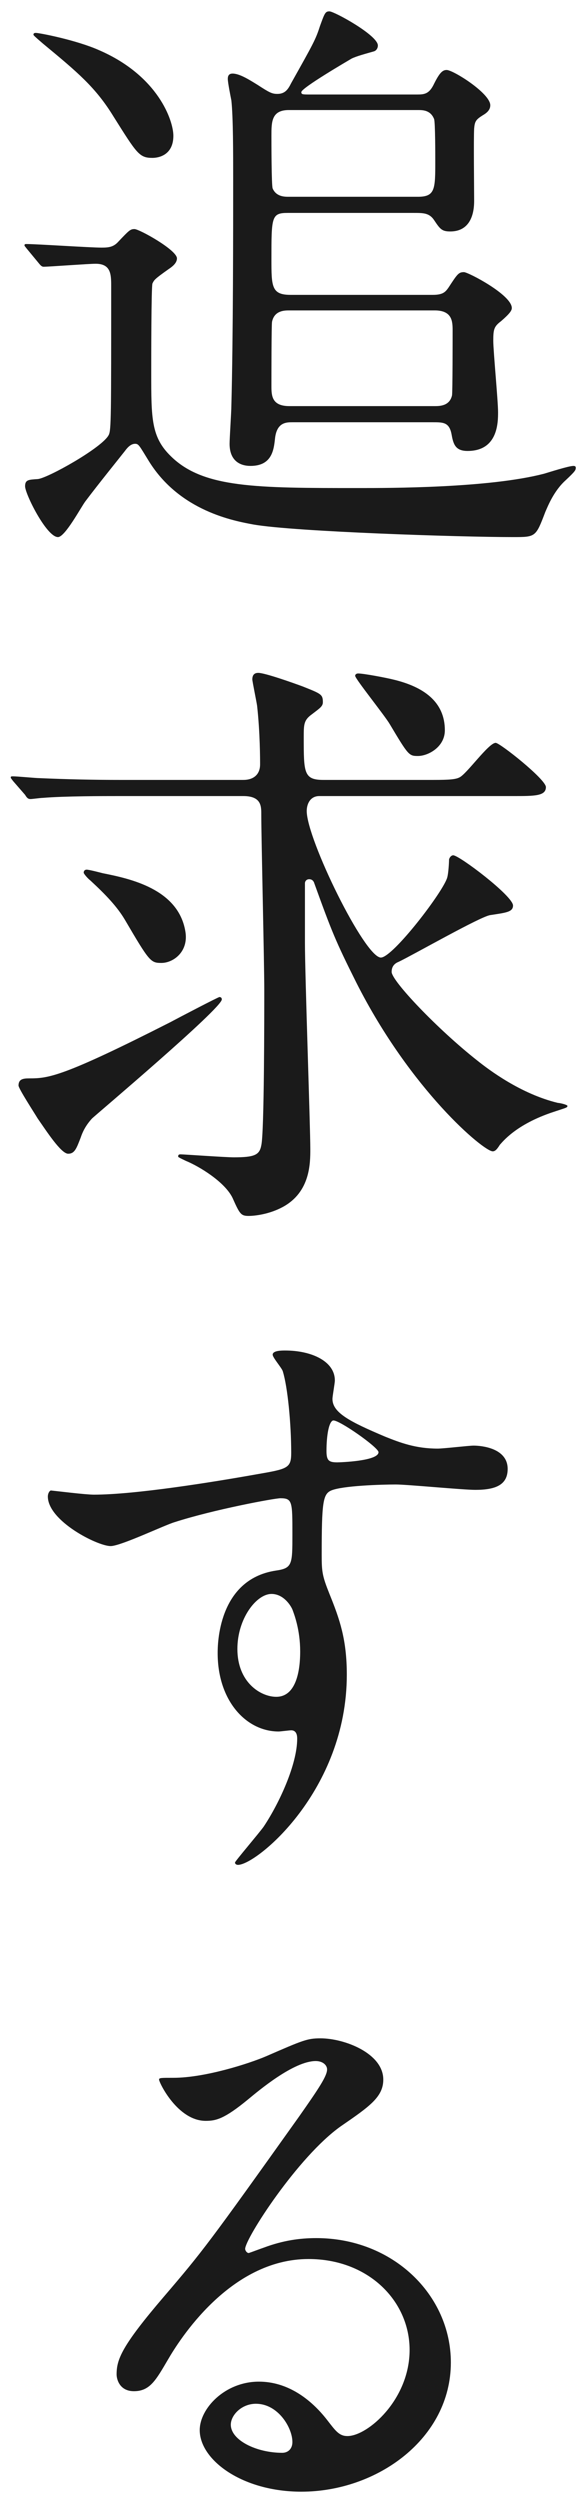
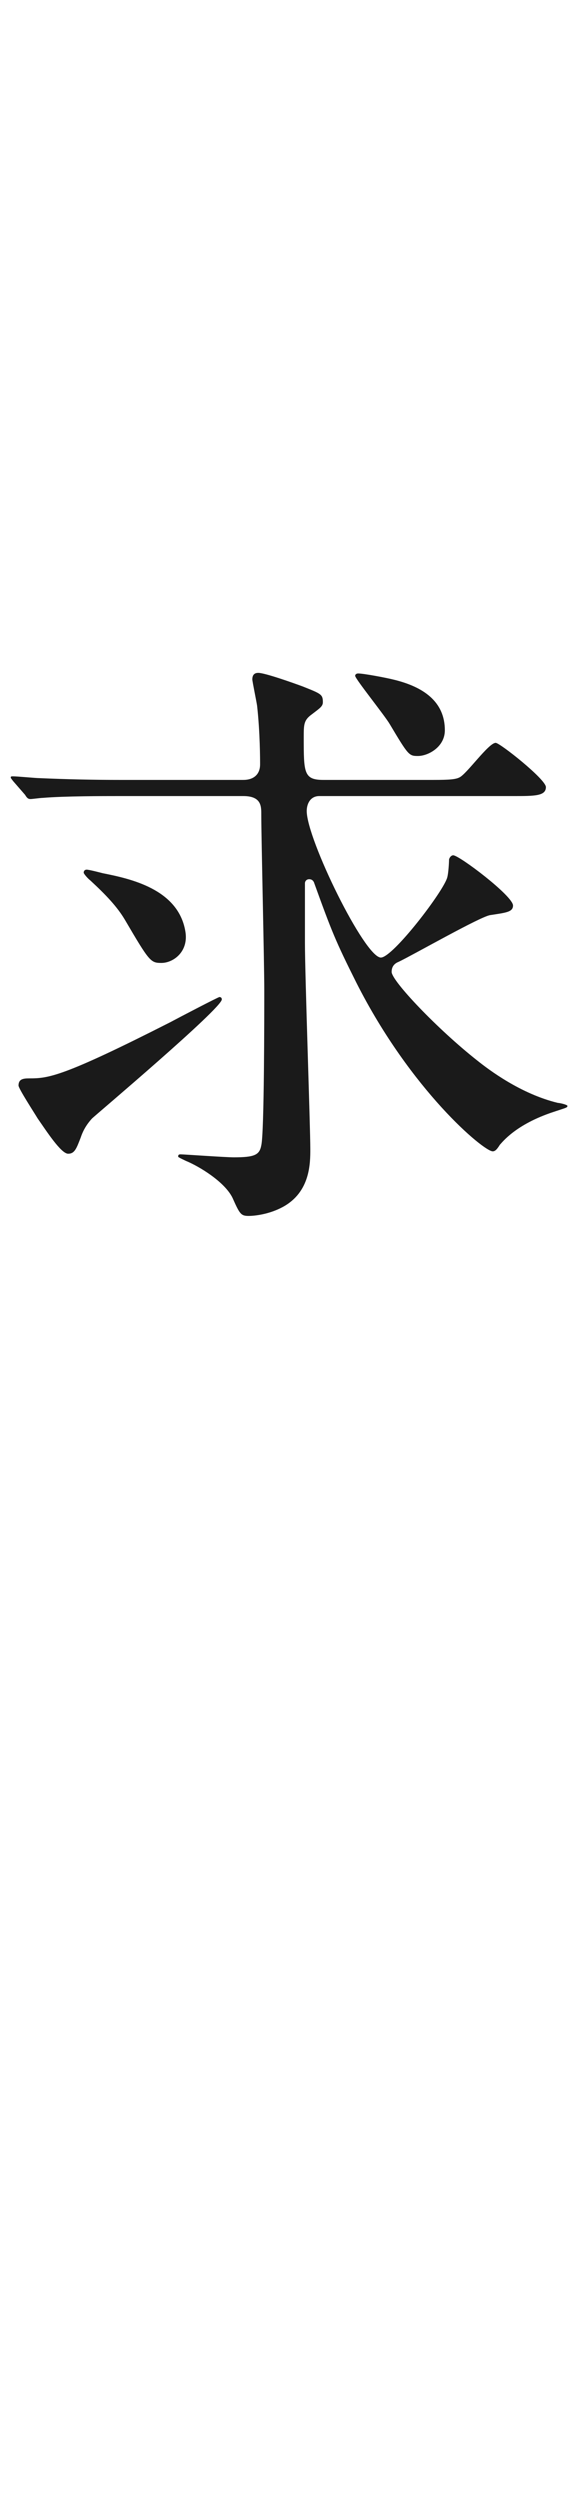
<svg xmlns="http://www.w3.org/2000/svg" width="49" height="209" viewBox="0 0 49 209" fill="none">
-   <path d="M29.05 203.65C30.75 203.65 34.25 200.6 34.25 196.45C34.25 192.35 30.8 188.85 25.8 188.85C19.2 188.85 14.95 195.7 14.05 197.25C13.05 198.95 12.55 199.9 11.2 199.9C10 199.9 9.75 198.9 9.75 198.5C9.75 197.25 10.15 196.15 13.7 192C16.95 188.2 17.45 187.55 25 176.95C26.65 174.6 27.35 173.55 27.35 173C27.35 172.65 27 172.3 26.4 172.3C24.55 172.3 21.6 174.8 20.75 175.5C18.75 177.15 18.05 177.3 17.2 177.3C14.85 177.3 13.3 174.1 13.3 173.85C13.3 173.7 13.45 173.7 14.5 173.7C17.15 173.7 20.85 172.5 22.25 171.9C25.35 170.55 25.7 170.4 26.8 170.4C28.8 170.4 32.05 171.65 32.05 173.85C32.05 175.3 30.9 176.1 28.5 177.75C24.9 180.3 20.5 187.15 20.5 188C20.5 188.15 20.65 188.35 20.8 188.35C21.1 188.25 21.75 188 22.05 187.9C23.65 187.3 25.05 187.1 26.45 187.1C32.85 187.1 37.7 191.85 37.7 197.5C37.7 203.85 31.55 208.3 25.2 208.3C20.25 208.3 16.7 205.65 16.7 203.15C16.7 201.35 18.8 199.1 21.65 199.1C24 199.1 25.95 200.5 27.35 202.3C28.05 203.2 28.35 203.65 29.05 203.65ZM24.45 204.15C24.45 202.95 23.25 200.95 21.4 200.95C20.2 200.95 19.3 201.9 19.3 202.7C19.3 204 21.45 205.05 23.6 205.05C24.1 205.05 24.45 204.7 24.45 204.15Z" fill="#1A1A1A" />
-   <path d="M4.25 124.6C4.75 124.65 7.15 124.95 7.85 124.95C11.3 124.95 17.8 123.9 21.45 123.25C24.05 122.8 24.35 122.75 24.35 121.45C24.35 119 24.05 115.95 23.65 114.65C23.6 114.4 22.8 113.5 22.8 113.25C22.8 112.9 23.55 112.9 23.85 112.9C26.05 112.9 28 113.8 28 115.4C28 115.65 27.8 116.7 27.8 116.95C27.8 118.1 29.25 118.85 32.2 120.1C33.45 120.6 34.75 121.1 36.6 121.1C37.1 121.1 39.2 120.85 39.6 120.85C40.25 120.85 42.45 121.05 42.45 122.8C42.45 124.1 41.5 124.55 39.75 124.55C38.7 124.55 34.05 124.1 33.1 124.1C31.9 124.1 28.65 124.2 27.7 124.6C27 124.9 26.9 125.6 26.9 130C26.9 131.4 26.95 131.75 27.55 133.25C28.4 135.35 29 137.05 29 140C29 149.7 21.45 155.9 19.9 155.9C19.8 155.9 19.65 155.85 19.65 155.7C19.65 155.6 21.7 153.2 22.05 152.7C23.35 150.75 24.85 147.5 24.85 145.35C24.85 145.2 24.85 144.65 24.35 144.65C24.2 144.65 23.45 144.75 23.3 144.75C20.6 144.75 18.2 142.2 18.2 138.2C18.2 137.55 18.2 132.05 23.05 131.3C24.45 131.1 24.45 130.8 24.45 128.25C24.45 125.55 24.45 125.25 23.45 125.25C22.95 125.25 17.85 126.2 14.6 127.25C13.75 127.5 10.1 129.25 9.25 129.25C8.15 129.25 4 127.15 4 125.1C4 124.9 4.1 124.65 4.25 124.6ZM27.85 118.75C27.5 118.85 27.3 120 27.3 121.3C27.3 122.1 27.5 122.25 28.2 122.25C28.4 122.25 31.65 122.15 31.65 121.4C31.65 121 28.3 118.65 27.85 118.75ZM24.45 134.55C24.3 134.2 23.7 133.25 22.7 133.25C21.45 133.25 19.85 135.3 19.85 137.85C19.85 140.65 21.8 141.85 23.1 141.85C25.05 141.85 25.1 138.85 25.1 138.05C25.1 136.25 24.6 134.95 24.45 134.55Z" fill="#1A1A1A" />
  <path d="M20.348 66.55H9.898C8.748 66.55 5.348 66.55 3.598 66.7C3.398 66.7 2.698 66.8 2.548 66.8C2.348 66.8 2.248 66.7 2.098 66.45L1.098 65.3C0.948 65.1 0.898 65.05 0.898 65C0.898 64.9 0.948 64.9 1.098 64.9C1.448 64.9 2.998 65.05 3.298 65.05C5.598 65.15 7.798 65.2 10.148 65.2H20.348C21.198 65.2 21.748 64.75 21.748 63.9C21.748 63.5 21.748 61.25 21.498 59C21.448 58.65 21.098 56.95 21.098 56.8C21.098 56.35 21.348 56.25 21.598 56.25C22.148 56.25 24.548 57.1 25.348 57.4C26.848 58 26.998 58.05 26.998 58.7C26.998 59.05 26.748 59.2 26.098 59.7C25.398 60.2 25.398 60.55 25.398 61.65C25.398 64.6 25.398 65.2 27.048 65.2H35.748C37.198 65.2 37.998 65.2 38.398 65C38.998 64.75 40.848 62.1 41.448 62.1C41.798 62.1 45.648 65.15 45.648 65.8C45.648 66.55 44.698 66.55 42.948 66.55H26.698C25.948 66.55 25.648 67.2 25.648 67.8C25.648 70.15 30.498 80.05 31.848 80.05C32.848 80.05 37.098 74.5 37.398 73.35C37.498 73 37.548 72.1 37.548 71.85C37.598 71.65 37.748 71.5 37.898 71.5C38.398 71.5 42.898 74.9 42.898 75.7C42.898 76.25 42.298 76.3 40.998 76.5C40.198 76.6 34.598 79.8 33.348 80.4C33.098 80.5 32.748 80.7 32.748 81.25C32.748 82 36.598 86.05 39.898 88.65C40.898 89.45 43.548 91.45 46.648 92.2C46.798 92.2 47.448 92.35 47.448 92.45C47.448 92.6 47.348 92.6 46.298 92.95C43.098 94 41.998 95.5 41.798 95.7C41.548 96.1 41.398 96.25 41.198 96.25C40.448 96.25 34.348 91.15 29.798 82.15C28.048 78.65 27.748 77.9 26.248 73.75C26.148 73.55 25.998 73.5 25.848 73.5C25.648 73.5 25.498 73.65 25.498 73.85V78.8C25.498 81.5 25.948 94.2 25.948 96.05C25.948 97.25 25.948 99.65 23.648 100.9C22.448 101.55 21.198 101.65 20.798 101.65C20.148 101.65 20.048 101.5 19.448 100.15C18.798 98.8 16.648 97.5 15.548 97.05C15.448 97 14.898 96.75 14.898 96.7C14.898 96.6 14.898 96.5 15.098 96.5C15.348 96.5 18.848 96.75 19.548 96.75C21.298 96.75 21.698 96.55 21.848 95.75C22.098 94.7 22.098 84.85 22.098 82.75C22.098 80.4 21.848 70.15 21.848 68.05C21.848 67.4 21.848 66.55 20.348 66.55ZM15.498 77.85C15.798 79.55 14.498 80.5 13.498 80.5C12.598 80.5 12.498 80.4 10.448 76.9C9.798 75.8 8.848 74.8 7.548 73.6C7.348 73.45 6.998 73.05 6.998 72.95C6.998 72.8 7.098 72.7 7.248 72.7C7.448 72.7 8.398 72.95 8.598 73C10.848 73.45 14.898 74.3 15.498 77.85ZM7.698 93.5C7.148 94.1 6.898 94.65 6.748 95.1C6.398 96 6.248 96.45 5.698 96.45C5.098 96.45 3.848 94.5 3.148 93.5C2.848 93 1.548 91 1.548 90.75C1.548 90.2 1.948 90.15 2.448 90.15C4.048 90.15 5.198 90.05 14.248 85.45C14.898 85.1 18.248 83.35 18.348 83.35C18.448 83.35 18.548 83.4 18.548 83.55C18.548 84.3 7.948 93.25 7.698 93.5ZM37.198 61.05C37.198 62.45 35.798 63.2 34.948 63.2C34.198 63.2 34.148 63.15 32.598 60.55C32.198 59.85 29.698 56.75 29.698 56.5C29.698 56.35 29.848 56.3 29.948 56.3C30.398 56.3 32.248 56.65 32.848 56.8C35.398 57.4 37.198 58.65 37.198 61.05Z" fill="#1A1A1A" />
-   <path d="M25.947 7.9H34.897C35.497 7.9 35.897 7.85 36.297 7C36.747 6.1 36.997 5.85 37.347 5.85C37.897 5.85 40.997 7.8 40.997 8.8C40.997 9.2 40.697 9.45 40.347 9.65C39.797 10 39.697 10.15 39.647 10.75C39.597 11.6 39.647 15.8 39.647 16.75C39.647 17.25 39.647 19.35 37.647 19.35C36.947 19.35 36.797 19.15 36.297 18.4C35.897 17.8 35.397 17.8 34.597 17.8H24.047C22.697 17.8 22.697 18.15 22.697 21.65C22.697 23.95 22.697 24.65 24.297 24.65H36.197C37.047 24.65 37.247 24.4 37.497 24.05C38.247 22.9 38.347 22.75 38.797 22.75C39.147 22.75 42.797 24.65 42.797 25.75C42.797 25.95 42.647 26.2 41.897 26.85C41.297 27.3 41.247 27.55 41.247 28.5C41.247 29.35 41.647 33.5 41.647 34.45C41.647 35.3 41.647 37.7 39.097 37.7C38.047 37.7 37.897 37.1 37.747 36.25C37.547 35.3 37.047 35.3 36.197 35.3H24.447C23.947 35.3 23.147 35.3 22.997 36.65C22.897 37.6 22.747 38.95 20.947 38.95C20.047 38.95 19.197 38.5 19.197 37.1C19.197 36.65 19.347 34.4 19.347 33.9C19.497 28.2 19.497 19 19.497 14.95C19.497 12.75 19.497 9.8 19.347 8.4C19.297 8.15 19.047 6.9 19.047 6.6C19.047 6.4 19.097 6.15 19.447 6.15C20.047 6.15 20.897 6.7 21.547 7.1C22.547 7.75 22.747 7.85 23.197 7.85C23.847 7.85 24.097 7.45 24.347 6.95C26.197 3.65 26.397 3.3 26.747 2.2C27.147 1.1 27.197 0.95 27.547 0.95C27.947 0.95 31.597 2.95 31.597 3.8C31.597 4.05 31.447 4.25 31.247 4.3C30.547 4.5 29.797 4.7 29.397 4.9C29.147 5.05 25.197 7.35 25.197 7.7C25.197 7.9 25.297 7.9 25.947 7.9ZM34.947 9.2H24.147C22.697 9.2 22.697 10.2 22.697 11.35C22.697 11.8 22.697 15.45 22.797 15.75C23.097 16.45 23.797 16.45 24.147 16.45H34.947C36.397 16.45 36.397 15.8 36.397 13.45C36.397 13 36.397 10.2 36.297 9.95C35.997 9.2 35.347 9.2 34.947 9.2ZM36.347 25.95H24.197C23.797 25.95 22.947 25.95 22.747 26.9C22.697 27.1 22.697 31.7 22.697 32.3C22.697 33.1 22.747 33.95 24.197 33.95H36.347C36.747 33.95 37.597 33.95 37.797 33.05C37.847 32.8 37.847 28.25 37.847 27.6C37.847 26.85 37.797 25.95 36.347 25.95ZM8.297 4.2C13.247 6.35 14.497 10.1 14.497 11.35C14.497 12.95 13.297 13.2 12.747 13.2C11.647 13.2 11.447 12.85 9.497 9.75C7.997 7.3 6.497 6.05 3.597 3.65C2.897 3.05 2.797 2.95 2.797 2.9C2.797 2.8 2.847 2.75 2.997 2.75C3.297 2.75 6.397 3.35 8.297 4.2ZM3.197 21.95L2.247 20.8C2.047 20.55 2.047 20.55 2.047 20.5C2.047 20.4 2.147 20.4 2.197 20.4C3.097 20.4 7.497 20.7 8.497 20.7C9.097 20.7 9.497 20.65 9.897 20.2C10.797 19.25 10.897 19.15 11.247 19.15C11.647 19.15 14.797 20.9 14.797 21.6C14.797 22 14.397 22.3 14.097 22.5C12.897 23.35 12.897 23.4 12.747 23.7C12.647 24 12.647 30.15 12.647 31.2C12.647 35 12.647 36.55 14.297 38.15C16.997 40.8 21.397 40.8 29.997 40.8C32.597 40.8 40.897 40.8 45.497 39.6C45.847 39.5 47.547 38.95 47.947 38.95C47.997 38.95 48.147 38.95 48.147 39.1C48.147 39.3 48.097 39.4 47.297 40.15C46.297 41.05 45.797 42.35 45.597 42.8C44.797 44.9 44.797 44.9 42.897 44.9C38.497 44.9 24.647 44.45 21.197 43.85C19.597 43.55 15.047 42.75 12.447 38.55C11.647 37.25 11.597 37.1 11.297 37.1C10.897 37.1 10.597 37.5 10.447 37.7C10.097 38.15 8.197 40.5 7.147 41.9C6.797 42.35 5.447 44.9 4.847 44.9C3.897 44.9 2.097 41.3 2.097 40.65C2.097 40.1 2.397 40.1 3.147 40.05C3.947 40 8.597 37.4 9.097 36.35C9.297 35.95 9.297 34.75 9.297 23.85C9.297 22.9 9.247 22.05 7.997 22.05C7.397 22.05 4.097 22.3 3.647 22.3C3.497 22.3 3.397 22.2 3.197 21.95Z" fill="#1A1A1A" />
</svg>